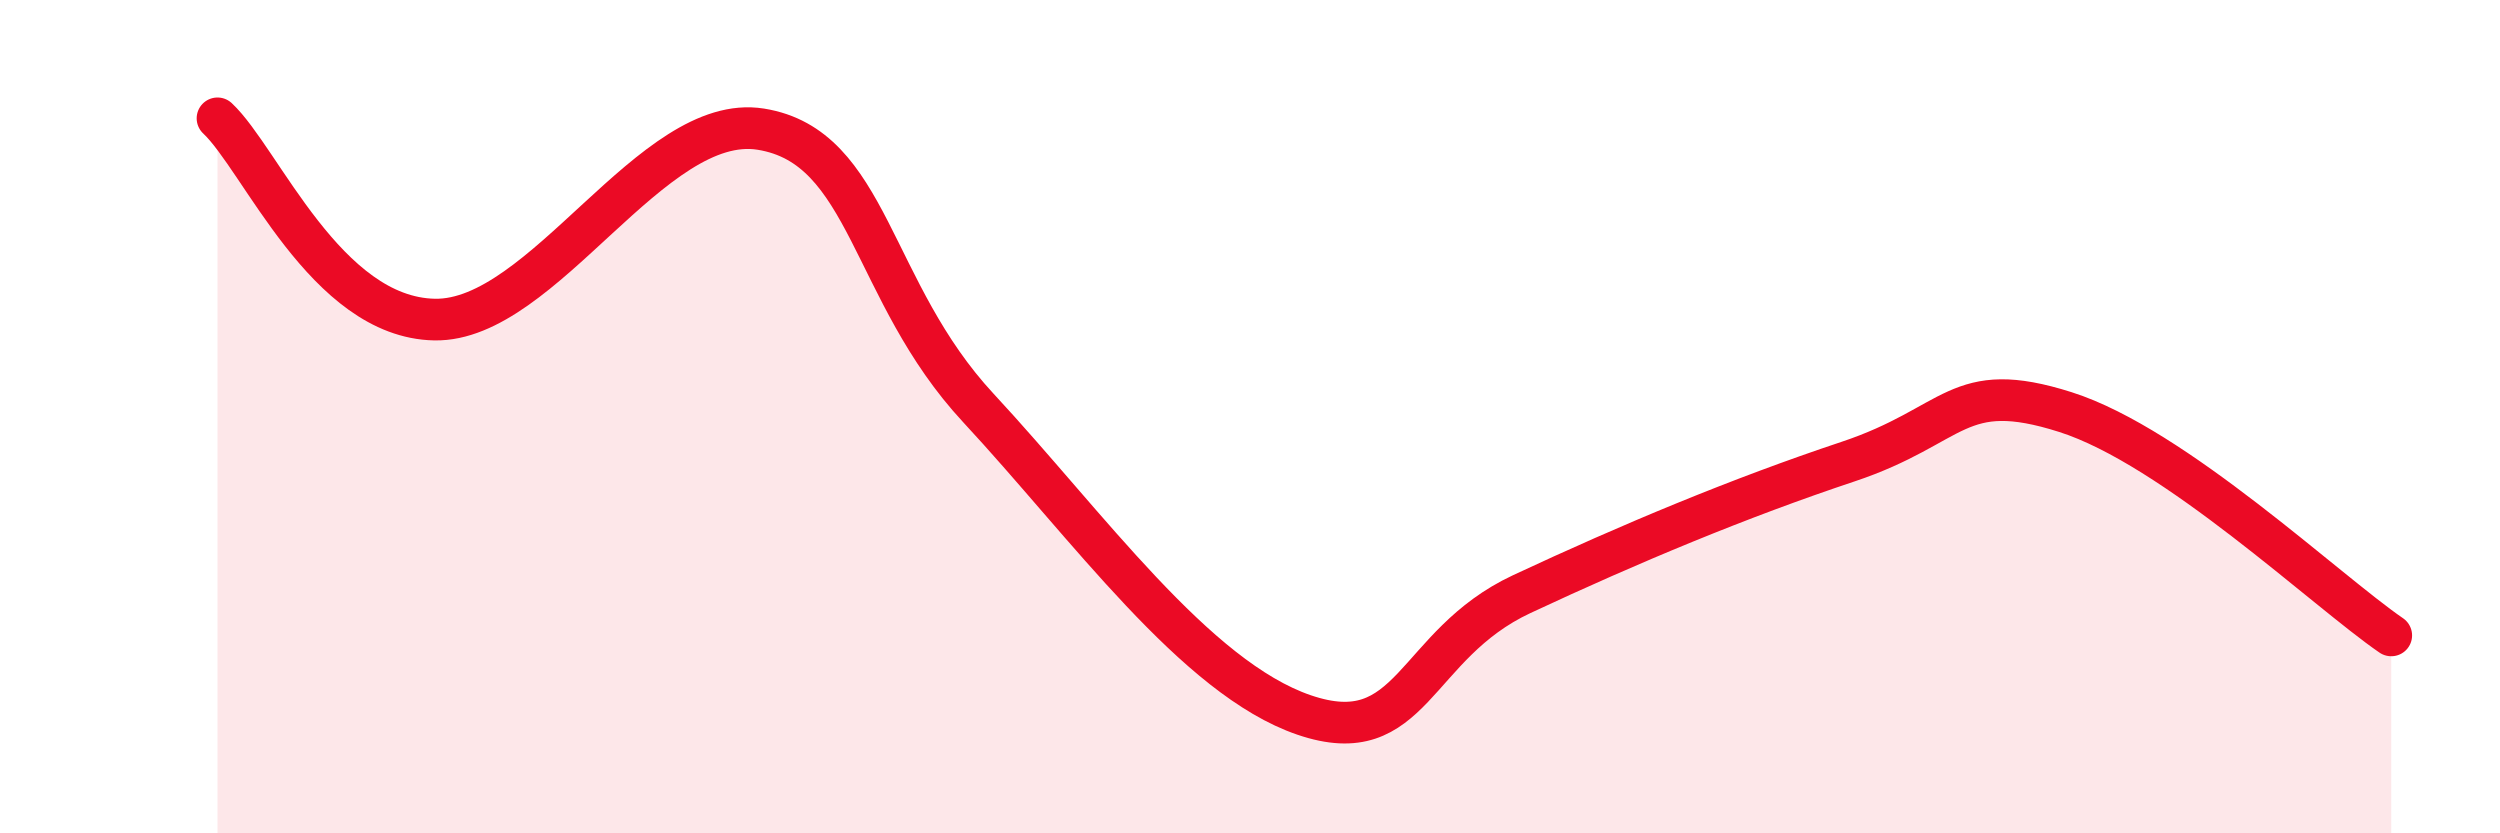
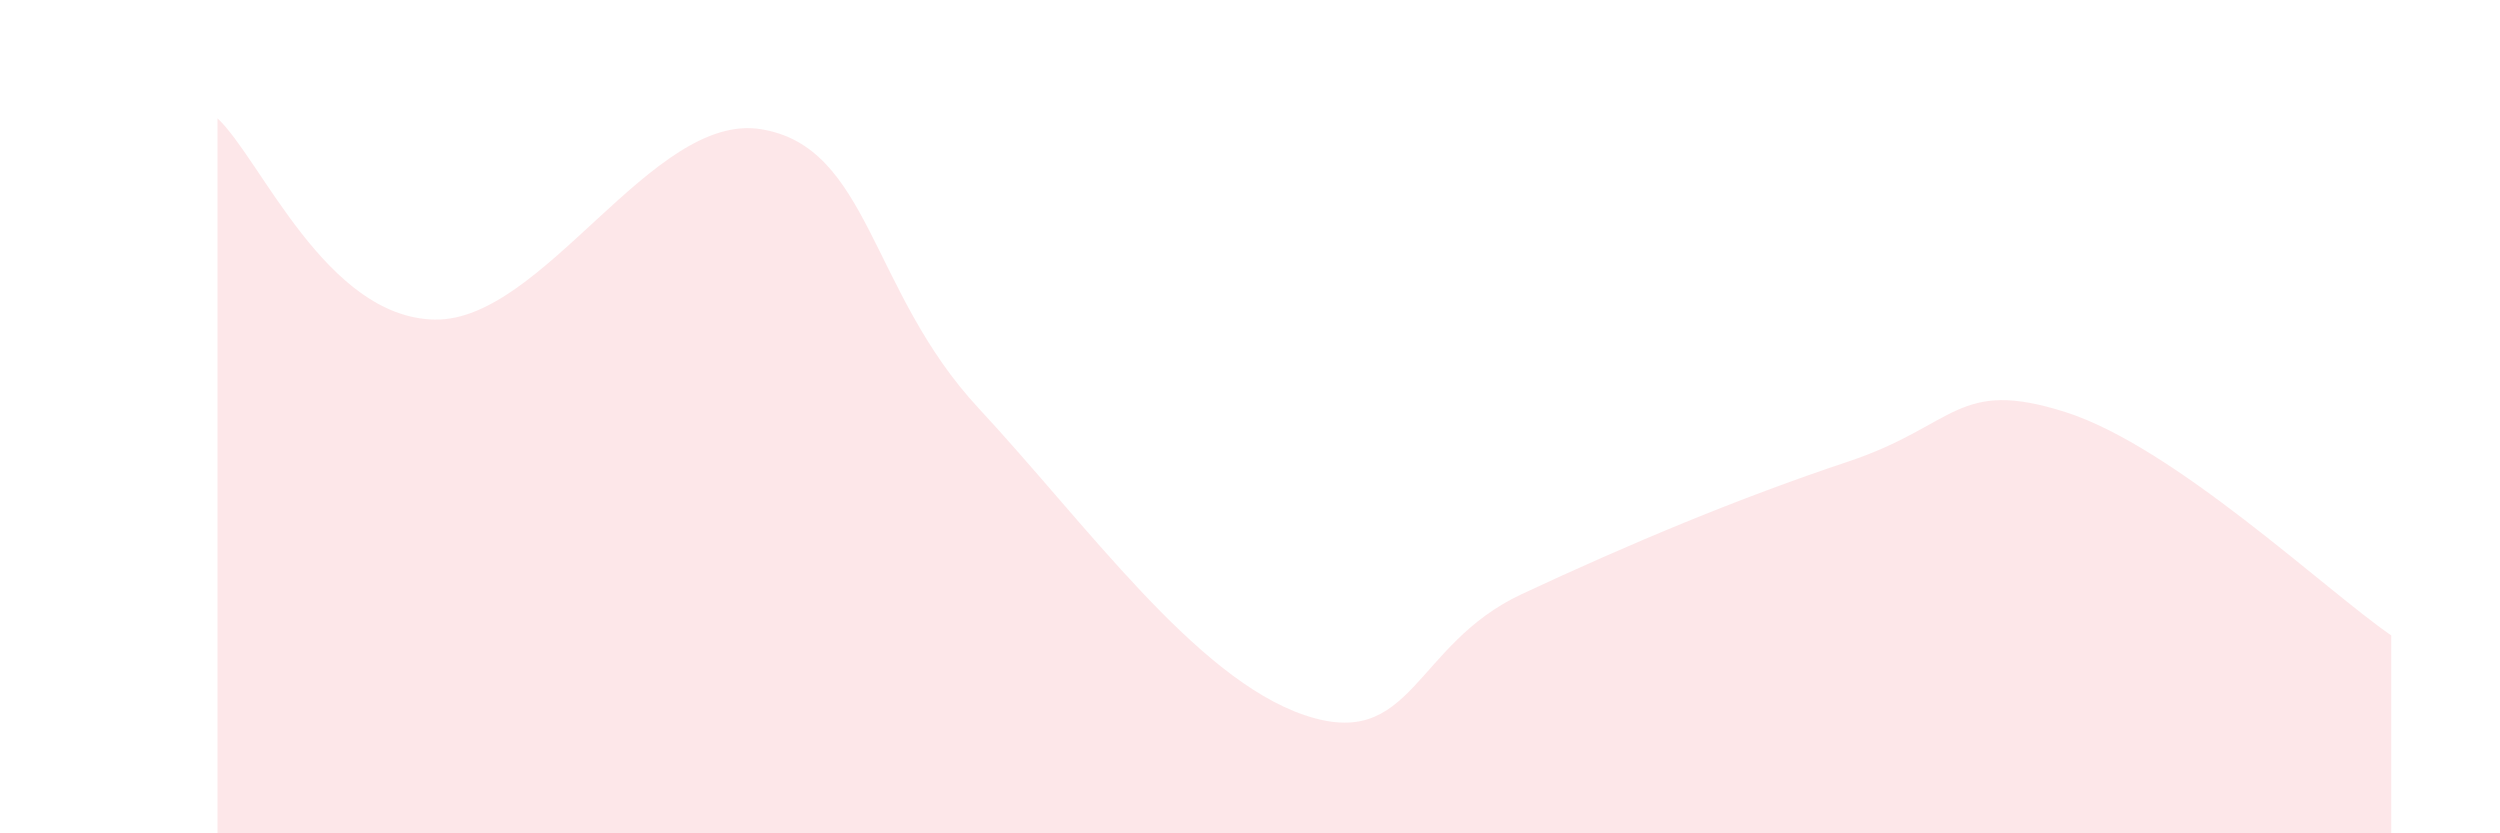
<svg xmlns="http://www.w3.org/2000/svg" width="60" height="20" viewBox="0 0 60 20">
  <path d="M 5.22,2.84 C 6.26,3.81 7.82,7.62 10.43,7.67 C 13.04,7.72 15.65,2.68 18.26,3.1 C 20.87,3.52 20.87,6.98 23.48,9.79 C 26.09,12.6 28.69,16.27 31.3,17.16 C 33.91,18.05 33.91,15.48 36.52,14.26 C 39.13,13.04 41.74,11.95 44.35,11.08 C 46.96,10.21 46.96,9.06 49.57,9.89 C 52.18,10.72 55.83,14.18 57.39,15.25L57.39 20L5.22 20Z" fill="#EB0A25" opacity="0.1" stroke-linecap="round" stroke-linejoin="round" />
-   <path d="M 5.22,2.84 C 6.26,3.81 7.82,7.62 10.43,7.67 C 13.04,7.72 15.65,2.68 18.26,3.1 C 20.87,3.52 20.87,6.98 23.48,9.79 C 26.09,12.6 28.69,16.27 31.3,17.16 C 33.91,18.05 33.91,15.48 36.52,14.26 C 39.13,13.04 41.74,11.95 44.35,11.08 C 46.96,10.21 46.96,9.06 49.57,9.89 C 52.18,10.72 55.83,14.18 57.39,15.25" stroke="#EB0A25" stroke-width="1" fill="none" stroke-linecap="round" stroke-linejoin="round" />
</svg>